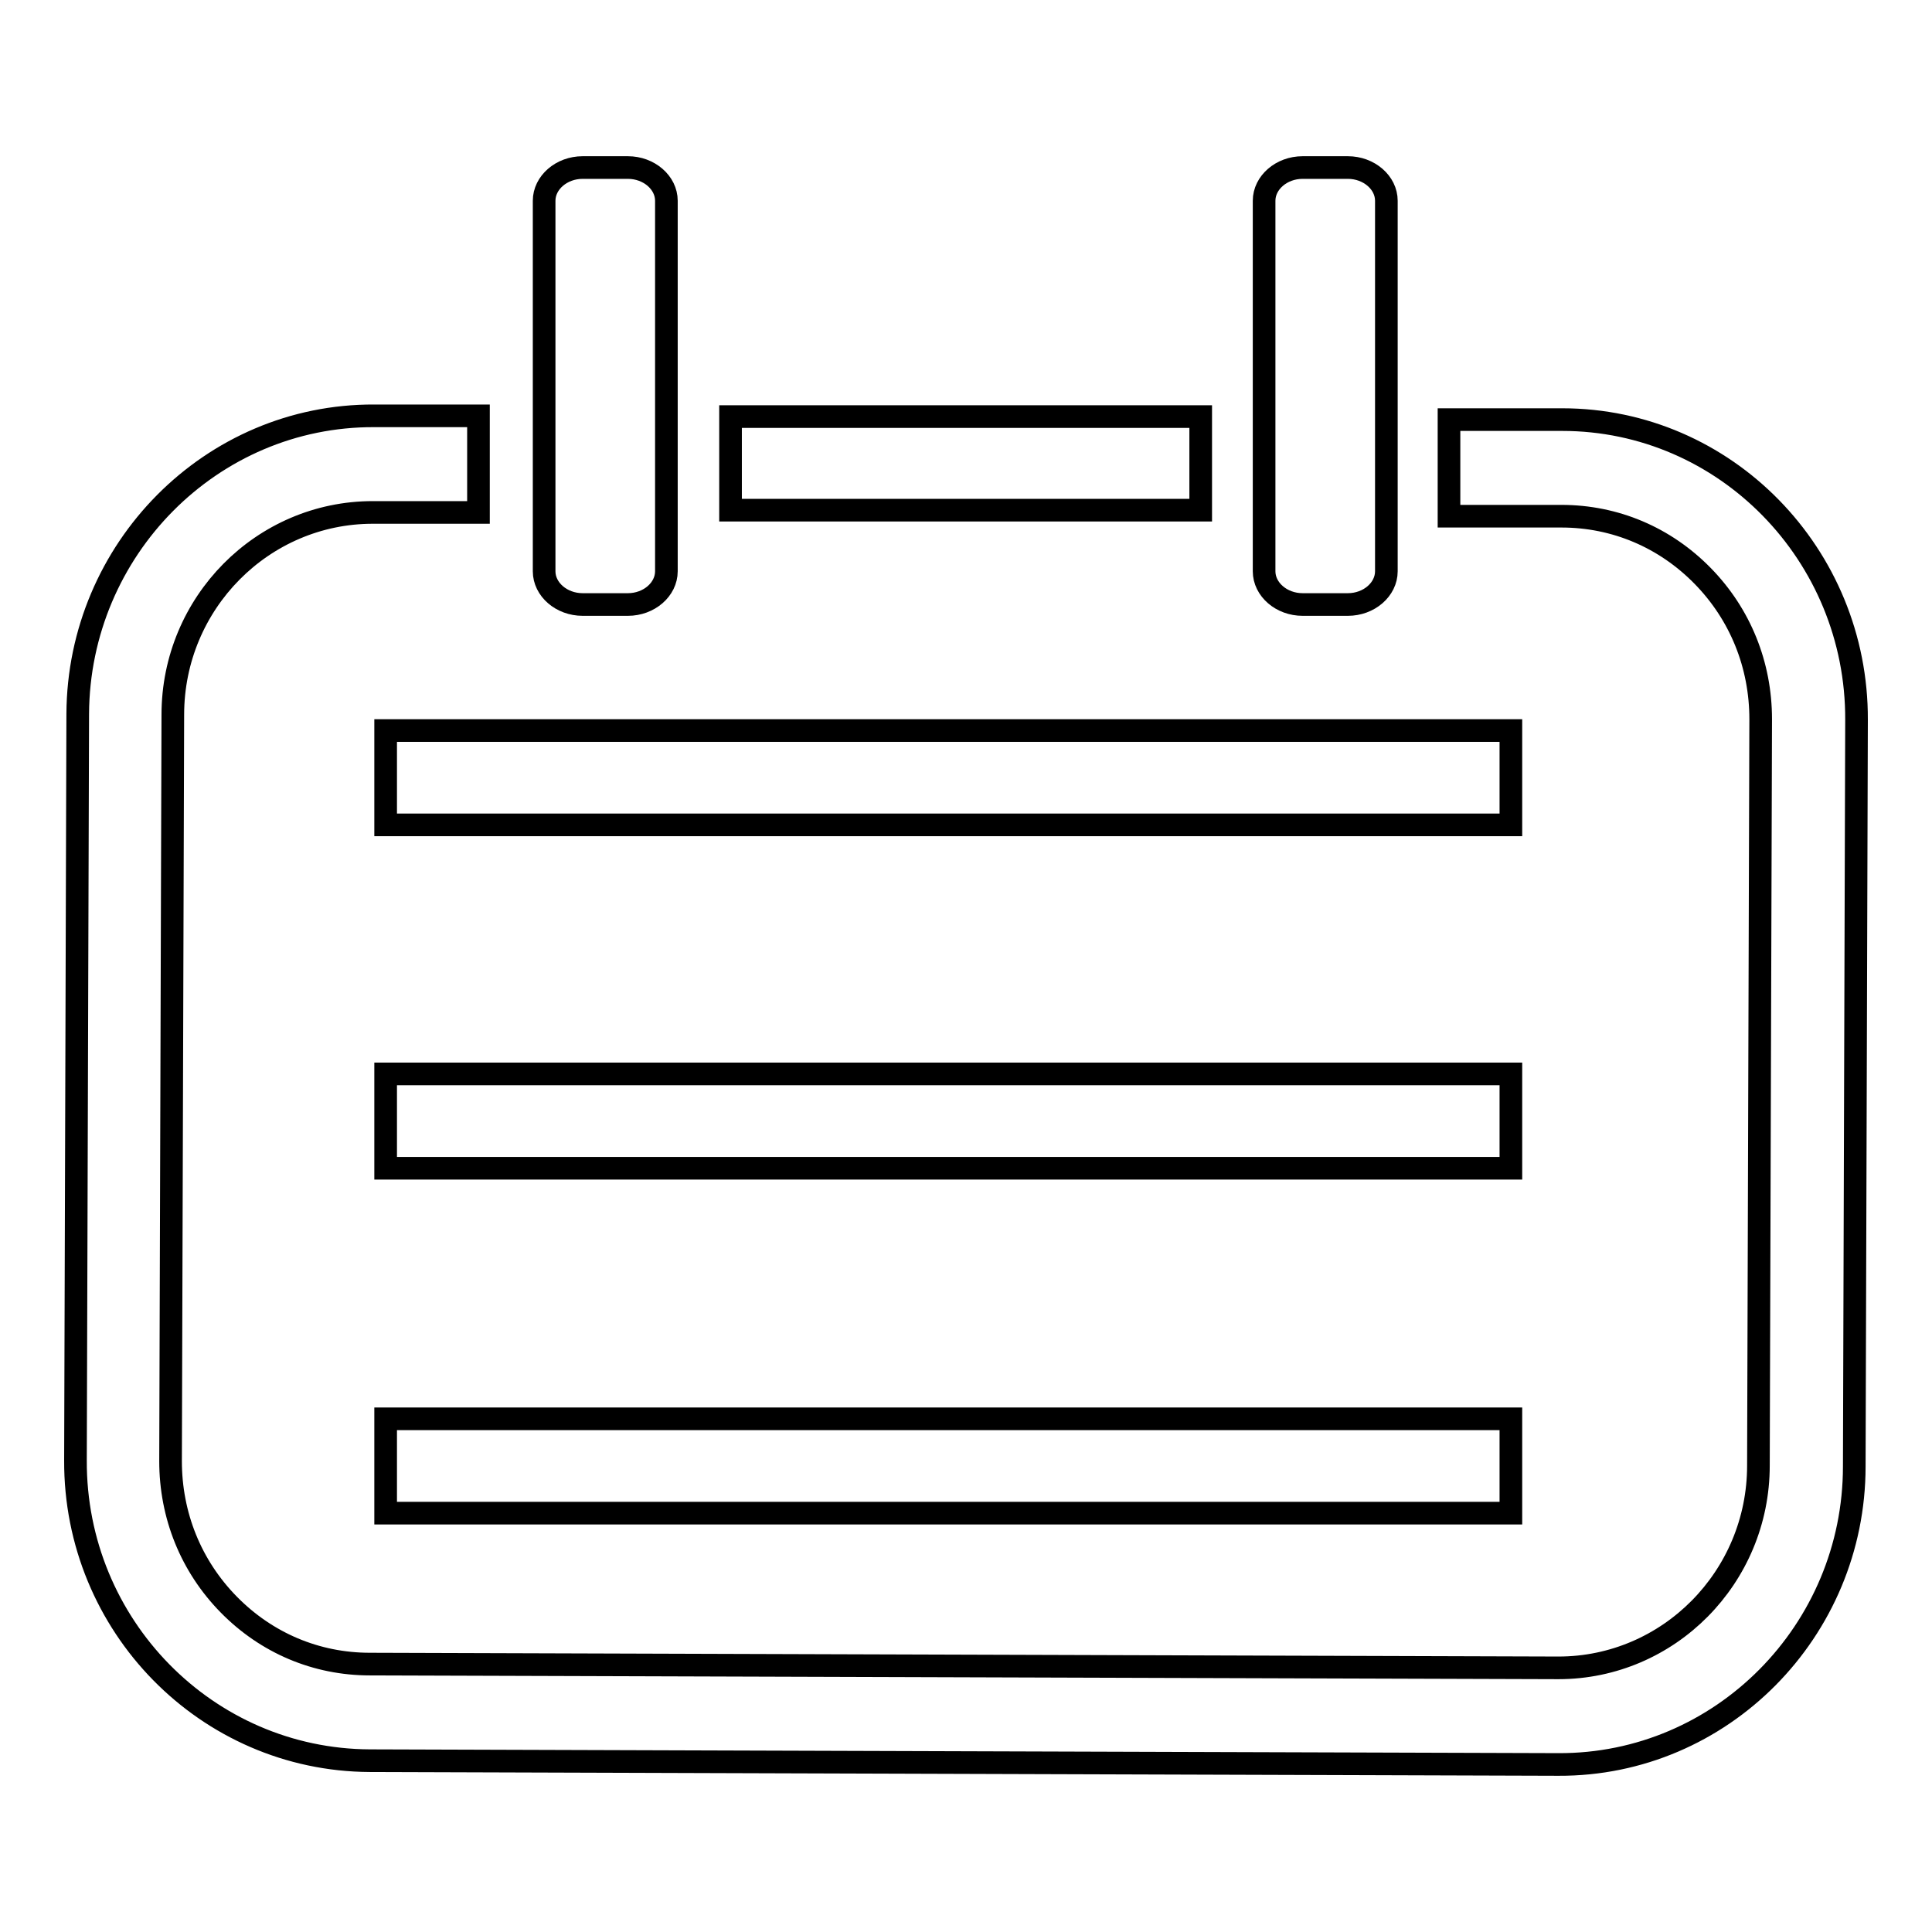
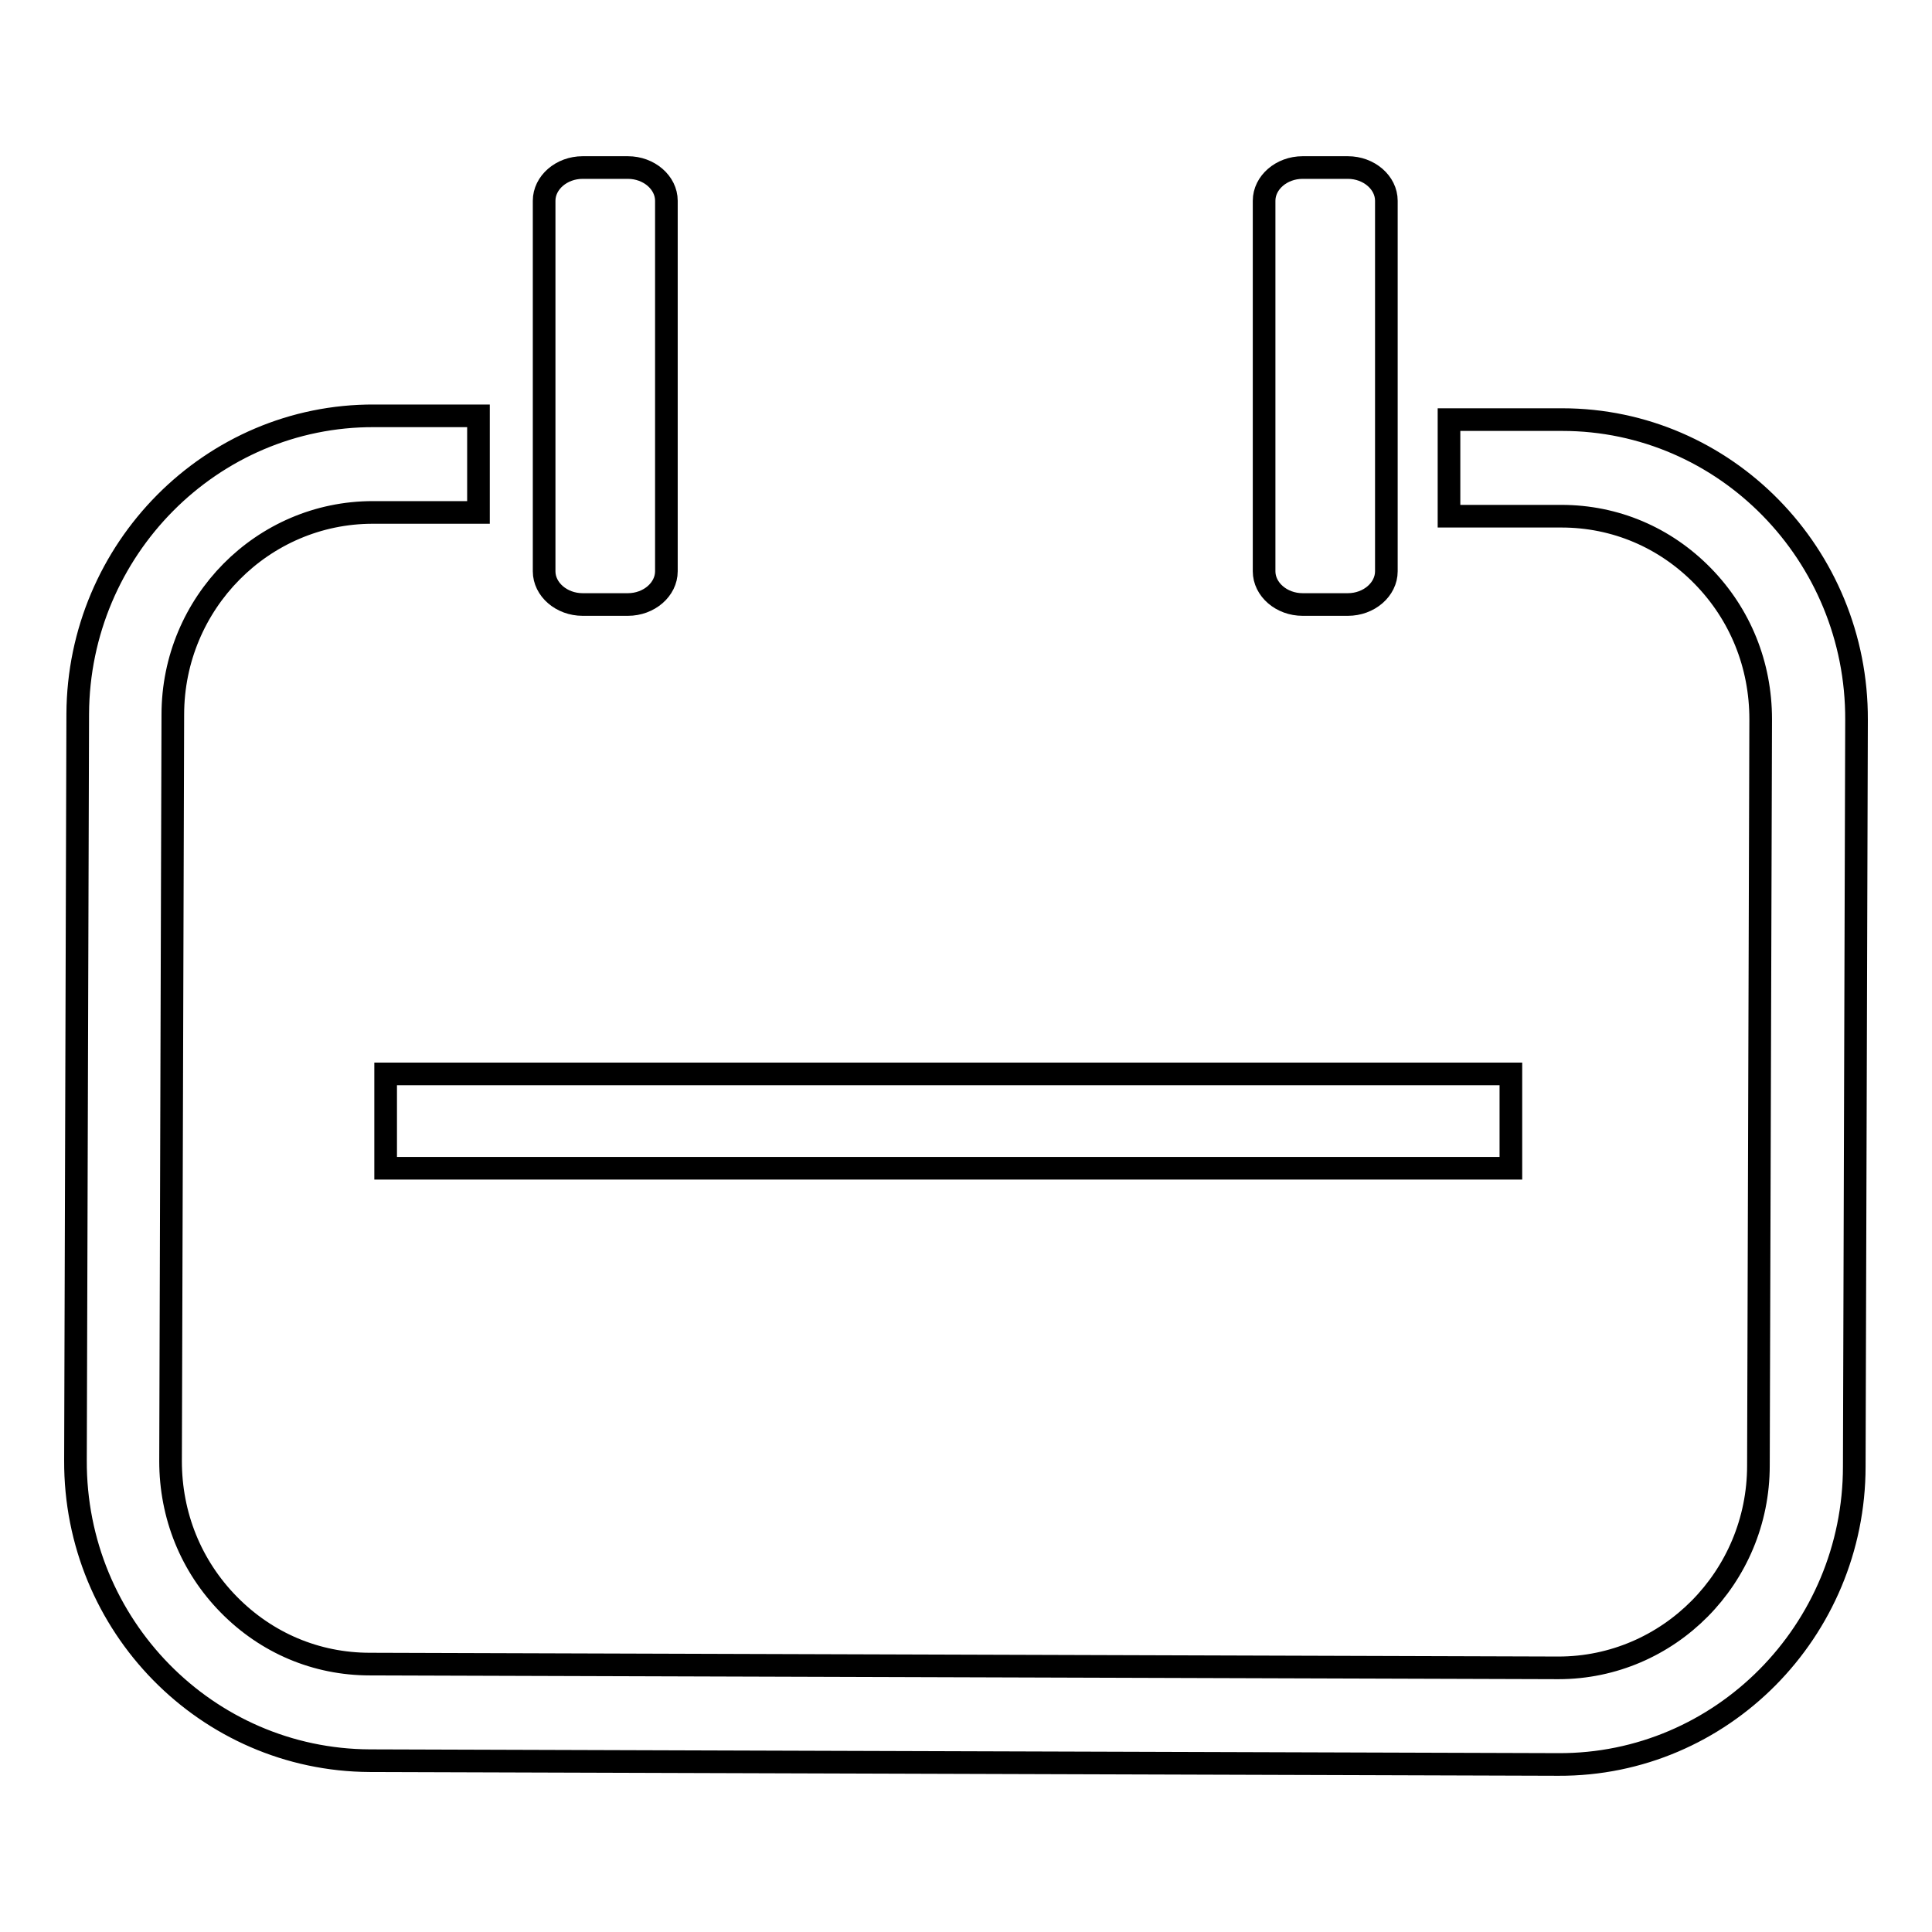
<svg xmlns="http://www.w3.org/2000/svg" version="1.1" x="0px" y="0px" viewBox="0 0 256 256" enable-background="new 0 0 256 256" xml:space="preserve">
  <g>
    <g>
-       <path stroke-width="3" fill-opacity="0" stroke="#000000" d="M96.8,55.2h62.3v12.4H96.8V55.2L96.8,55.2z" />
      <path stroke-width="3" fill-opacity="0" stroke="#000000" d="M51.1,142.3h149.1v12.5H51.1V142.3z" />
-       <path stroke-width="3" fill-opacity="0" stroke="#000000" d="M51.1,96.8h149.1v12.5H51.1V96.8z" />
-       <path stroke-width="3" fill-opacity="0" stroke="#000000" d="M51.1,188h149.1v12.5H51.1V188z" />
      <path stroke-width="3" fill-opacity="0" stroke="#000000" d="M207,55.6l-15,0v12.8l14.9,0c7.1,0,13.7,2.8,18.7,7.9c5,5.1,7.7,11.8,7.7,19l-0.3,98.9c0,14.8-11.9,26.8-26.5,26.8L49,220.5c-7.1,0-13.7-2.8-18.7-7.9c-5-5.1-7.7-11.8-7.7-19l0.3-98.9c0-14.8,11.9-26.8,26.5-26.8l14,0V55.1l-13.8,0C28,55,10.4,72.8,10.3,94.6L10,193.5c-0.1,21.9,17.4,39.7,39,39.8l157.5,0.5c21.6,0.1,39.2-17.7,39.2-39.5l0.3-98.9C246.1,73.5,228.6,55.6,207,55.6z" />
      <path stroke-width="3" fill-opacity="0" stroke="#000000" d="M88.3,75.7c0,2.4-2.3,4.4-5.1,4.4h-6c-2.8,0-5.1-2-5.1-4.4V26.6c0-2.4,2.3-4.4,5.1-4.4h6c2.8,0,5.1,2,5.1,4.4V75.7z" />
      <path stroke-width="3" fill-opacity="0" stroke="#000000" d="M183.7,75.7c0,2.4-2.3,4.4-5.1,4.4h-6c-2.8,0-5.1-2-5.1-4.4V26.6c0-2.4,2.3-4.4,5.1-4.4h6c2.8,0,5.1,2,5.1,4.4V75.7z" />
    </g>
  </g>
</svg>